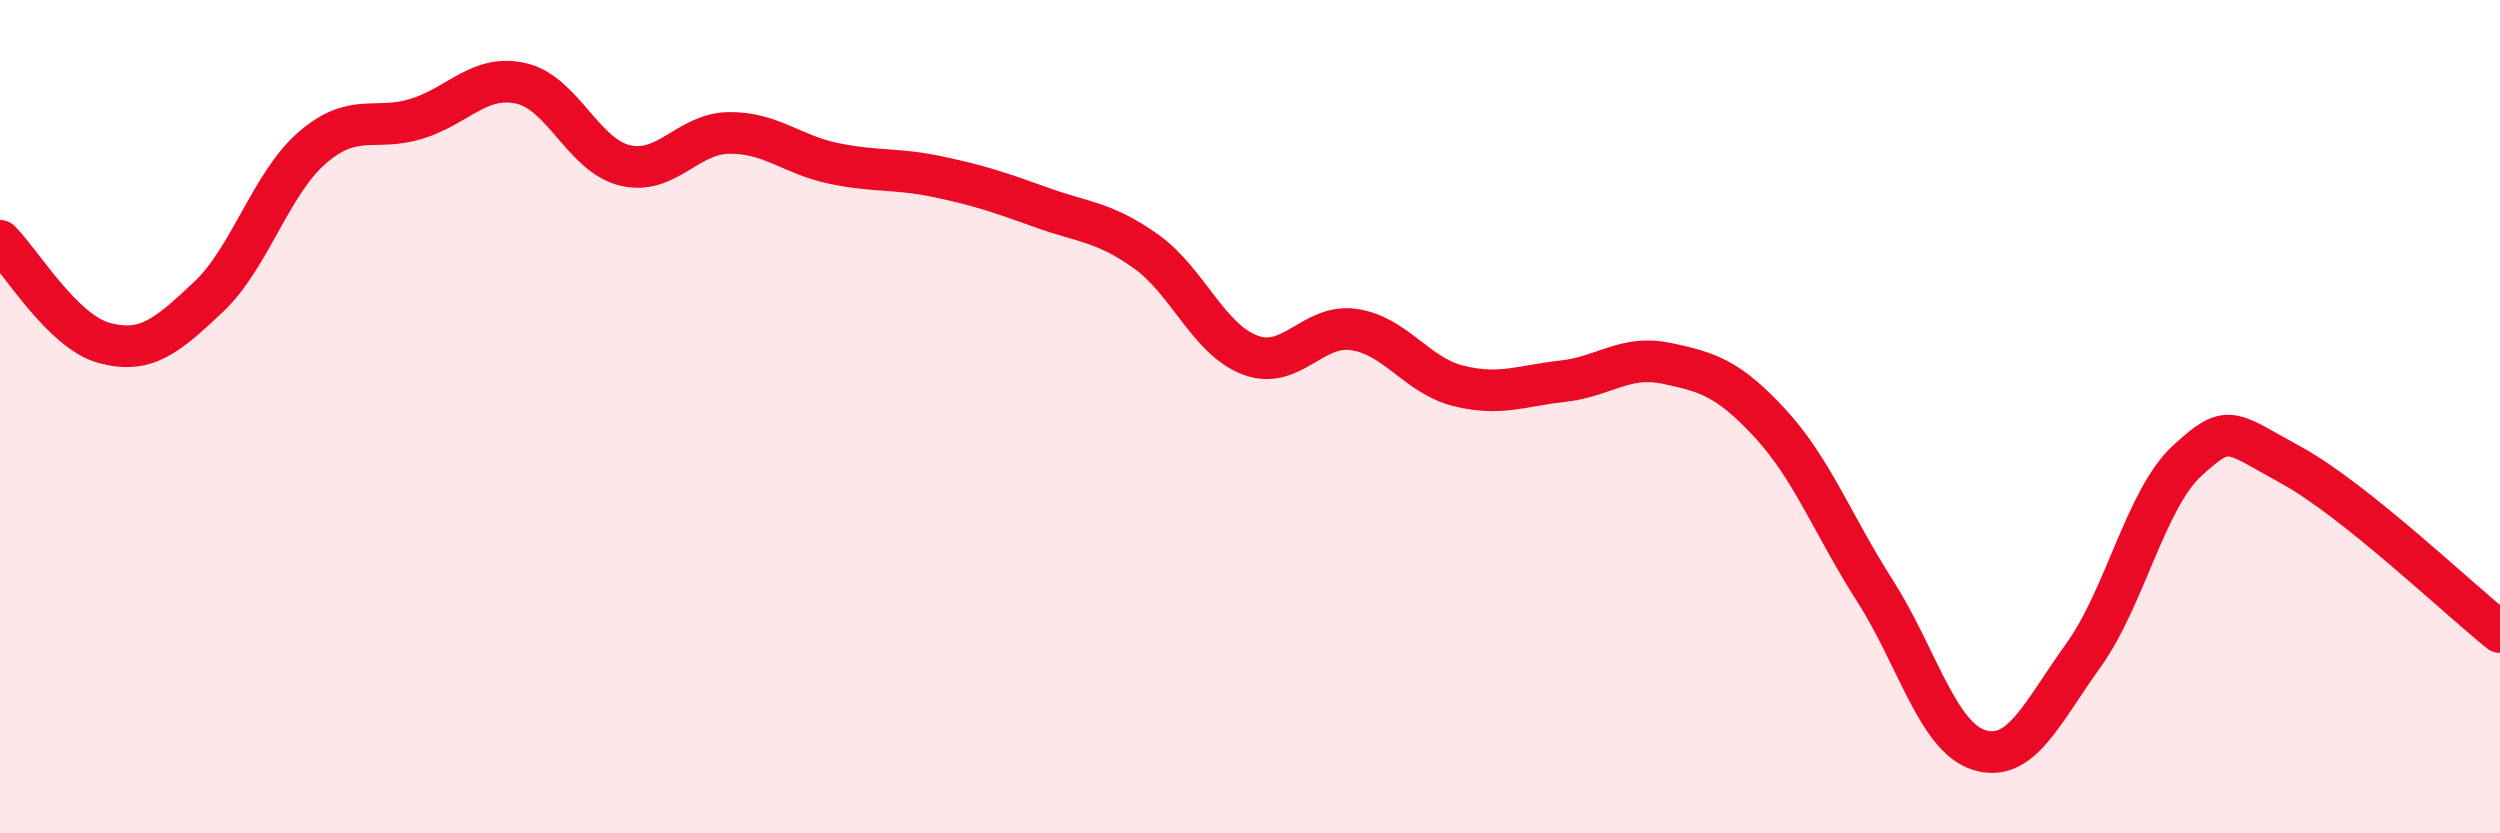
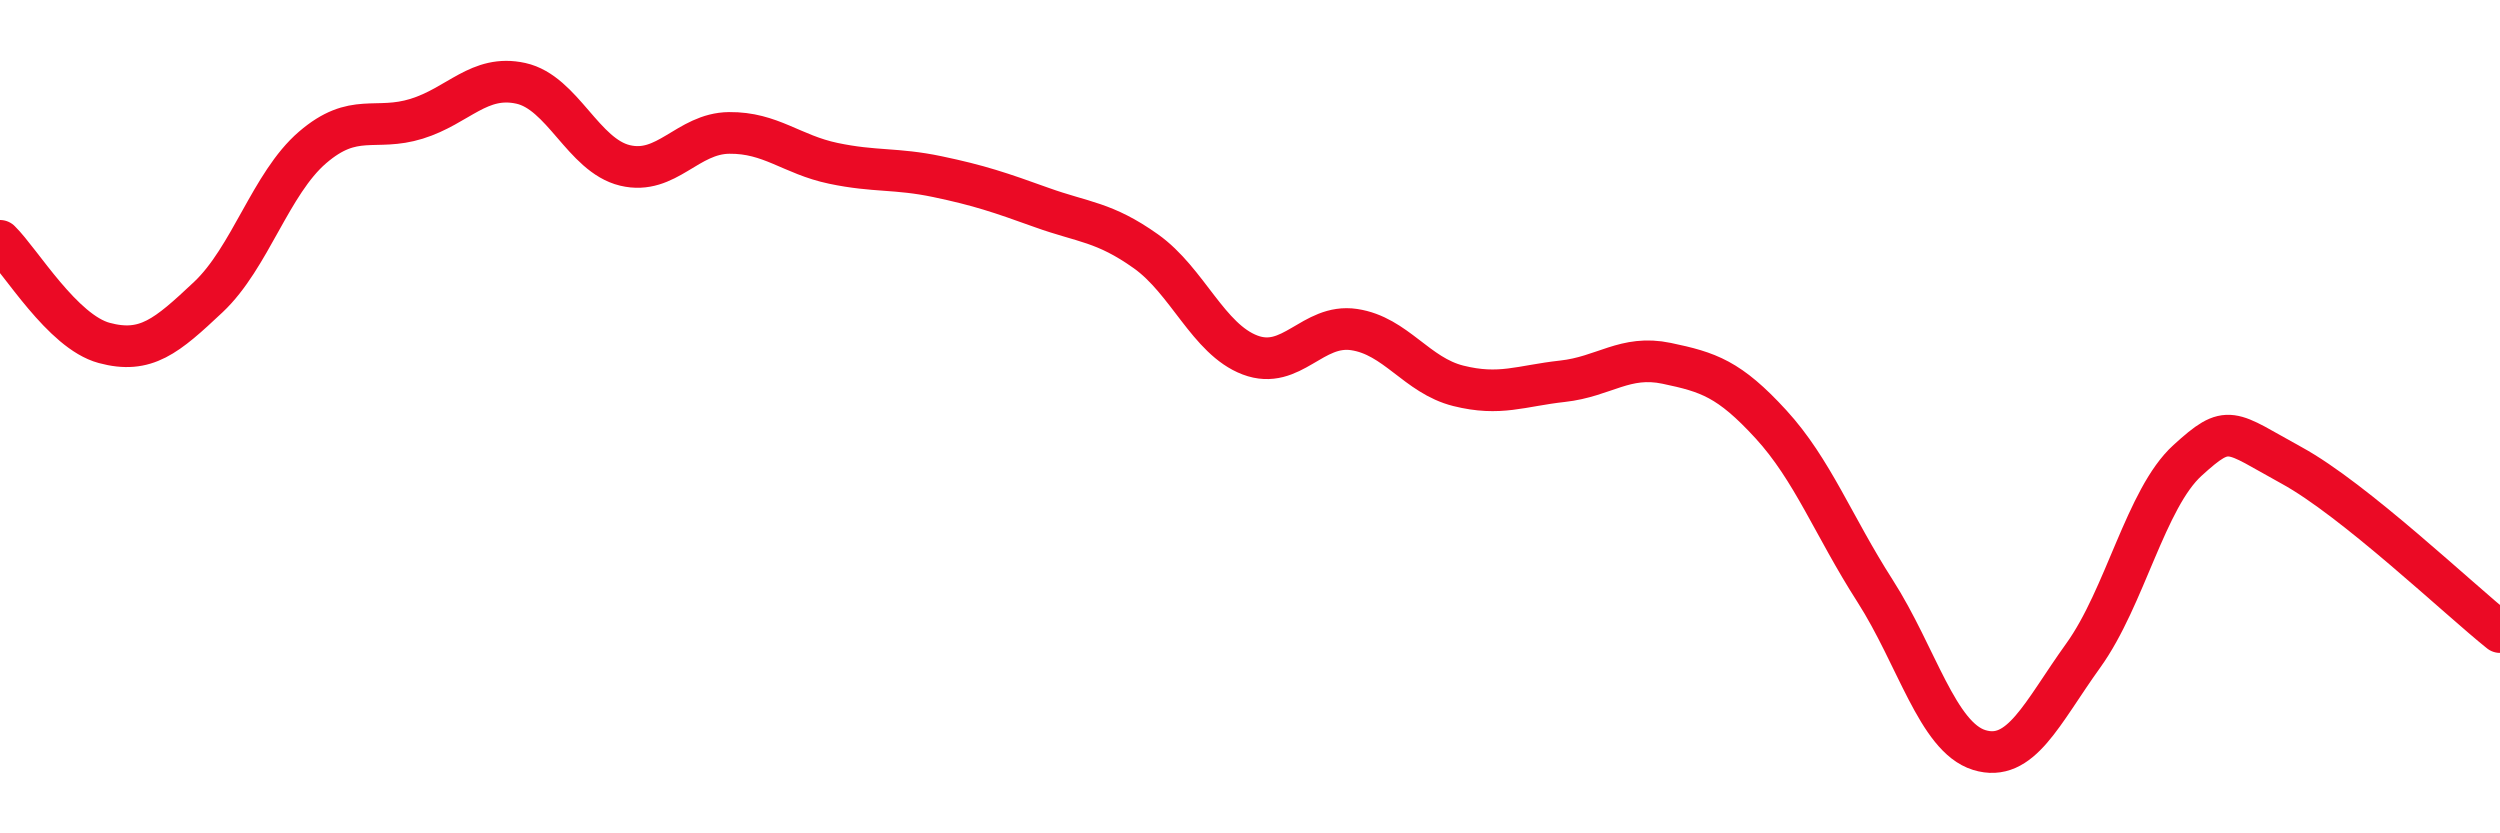
<svg xmlns="http://www.w3.org/2000/svg" width="60" height="20" viewBox="0 0 60 20">
-   <path d="M 0,5.78 C 0.5,6.27 1.5,7.96 2.5,8.23 C 3.5,8.5 4,8.07 5,7.13 C 6,6.19 6.5,4.4 7.5,3.54 C 8.5,2.68 9,3.16 10,2.85 C 11,2.54 11.5,1.78 12.5,2 C 13.5,2.22 14,3.73 15,3.97 C 16,4.21 16.5,3.2 17.5,3.19 C 18.5,3.18 19,3.71 20,3.92 C 21,4.13 21.5,4.03 22.5,4.24 C 23.5,4.45 24,4.62 25,4.98 C 26,5.34 26.5,5.32 27.5,6.03 C 28.5,6.74 29,8.14 30,8.52 C 31,8.9 31.5,7.76 32.5,7.91 C 33.5,8.06 34,9.01 35,9.26 C 36,9.51 36.5,9.26 37.5,9.15 C 38.5,9.04 39,8.51 40,8.72 C 41,8.93 41.5,9.09 42.5,10.18 C 43.5,11.27 44,12.62 45,14.18 C 46,15.74 46.5,17.69 47.5,18 C 48.5,18.31 49,17.12 50,15.73 C 51,14.34 51.5,11.96 52.5,11.05 C 53.5,10.14 53.5,10.35 55,11.17 C 56.5,11.99 59,14.37 60,15.17L60 20L0 20Z" fill="#EB0A25" opacity="0.1" stroke-linecap="round" stroke-linejoin="round" />
  <path d="M 0,5.78 C 0.5,6.27 1.5,7.96 2.5,8.23 C 3.5,8.5 4,8.07 5,7.13 C 6,6.19 6.5,4.4 7.5,3.54 C 8.5,2.68 9,3.16 10,2.85 C 11,2.54 11.5,1.78 12.5,2 C 13.5,2.22 14,3.73 15,3.97 C 16,4.21 16.5,3.2 17.5,3.19 C 18.5,3.18 19,3.71 20,3.92 C 21,4.13 21.5,4.03 22.5,4.24 C 23.5,4.45 24,4.62 25,4.98 C 26,5.34 26.5,5.32 27.5,6.03 C 28.5,6.74 29,8.14 30,8.52 C 31,8.9 31.5,7.76 32.5,7.91 C 33.5,8.06 34,9.01 35,9.26 C 36,9.51 36.5,9.26 37.5,9.15 C 38.5,9.04 39,8.51 40,8.72 C 41,8.93 41.5,9.09 42.5,10.18 C 43.5,11.27 44,12.62 45,14.18 C 46,15.74 46.5,17.69 47.5,18 C 48.5,18.31 49,17.12 50,15.73 C 51,14.34 51.5,11.96 52.5,11.05 C 53.5,10.14 53.5,10.35 55,11.17 C 56.5,11.99 59,14.37 60,15.17" stroke="#EB0A25" stroke-width="1" fill="none" stroke-linecap="round" stroke-linejoin="round" />
</svg>